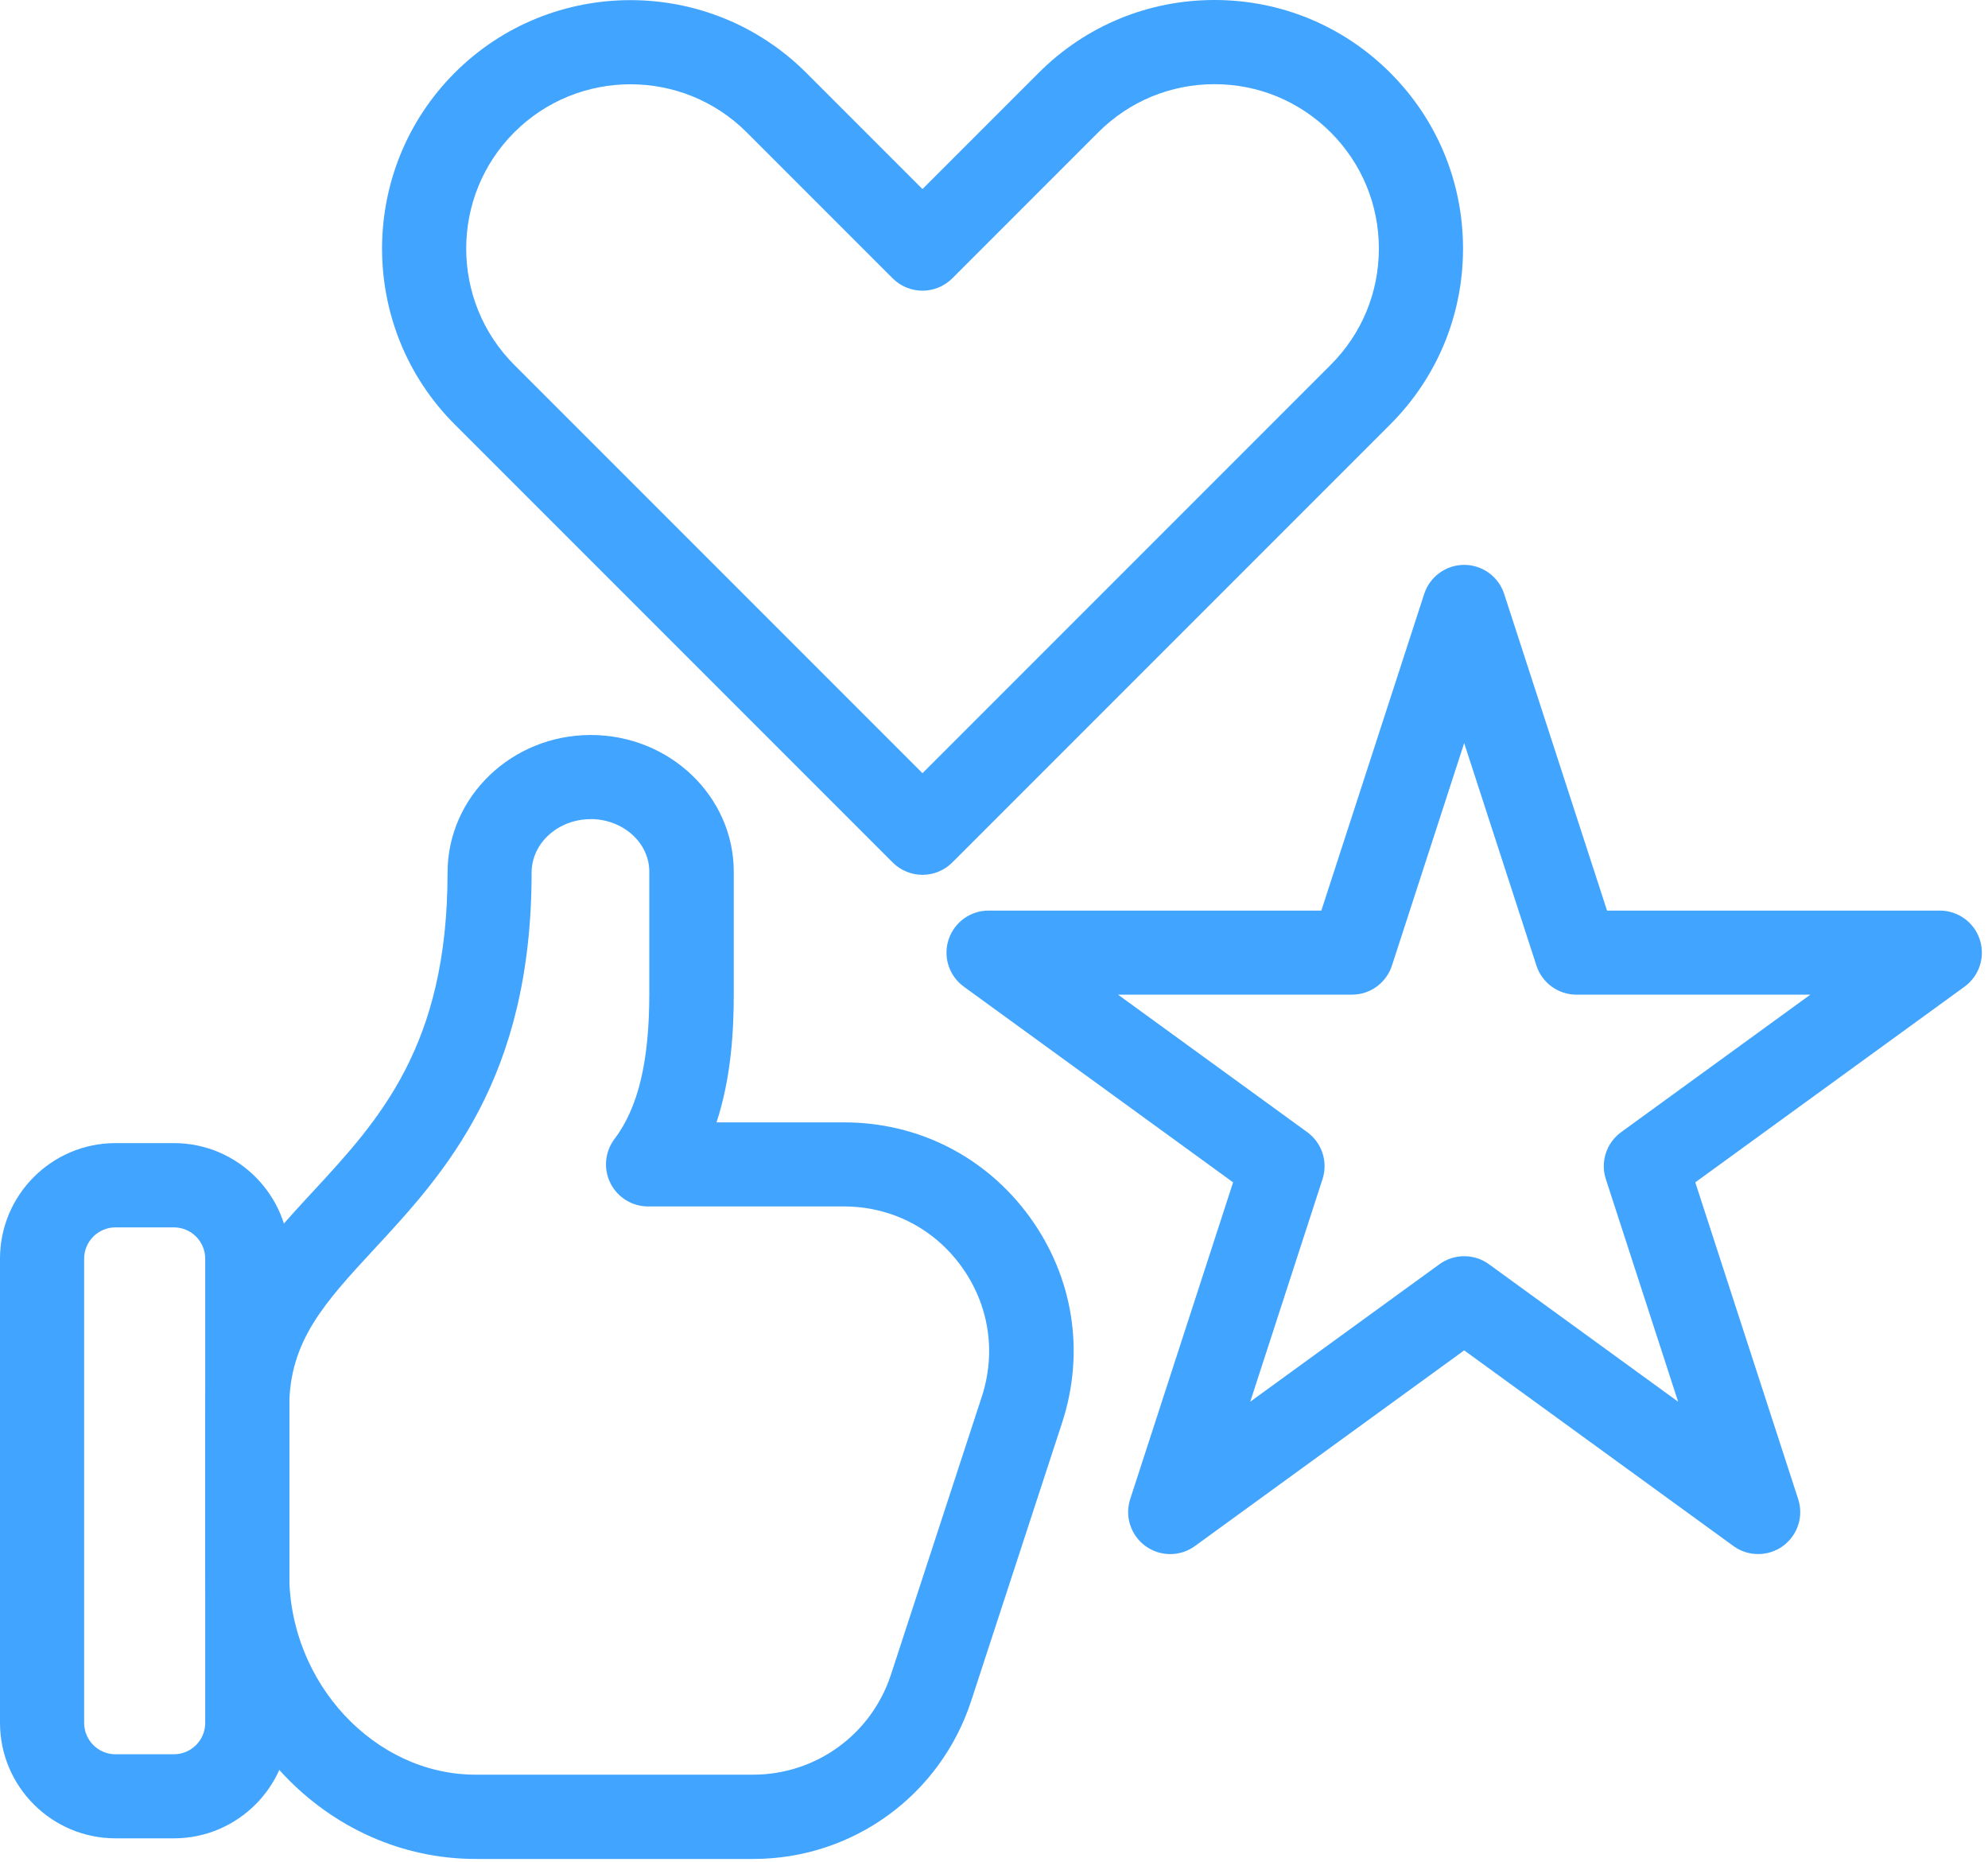
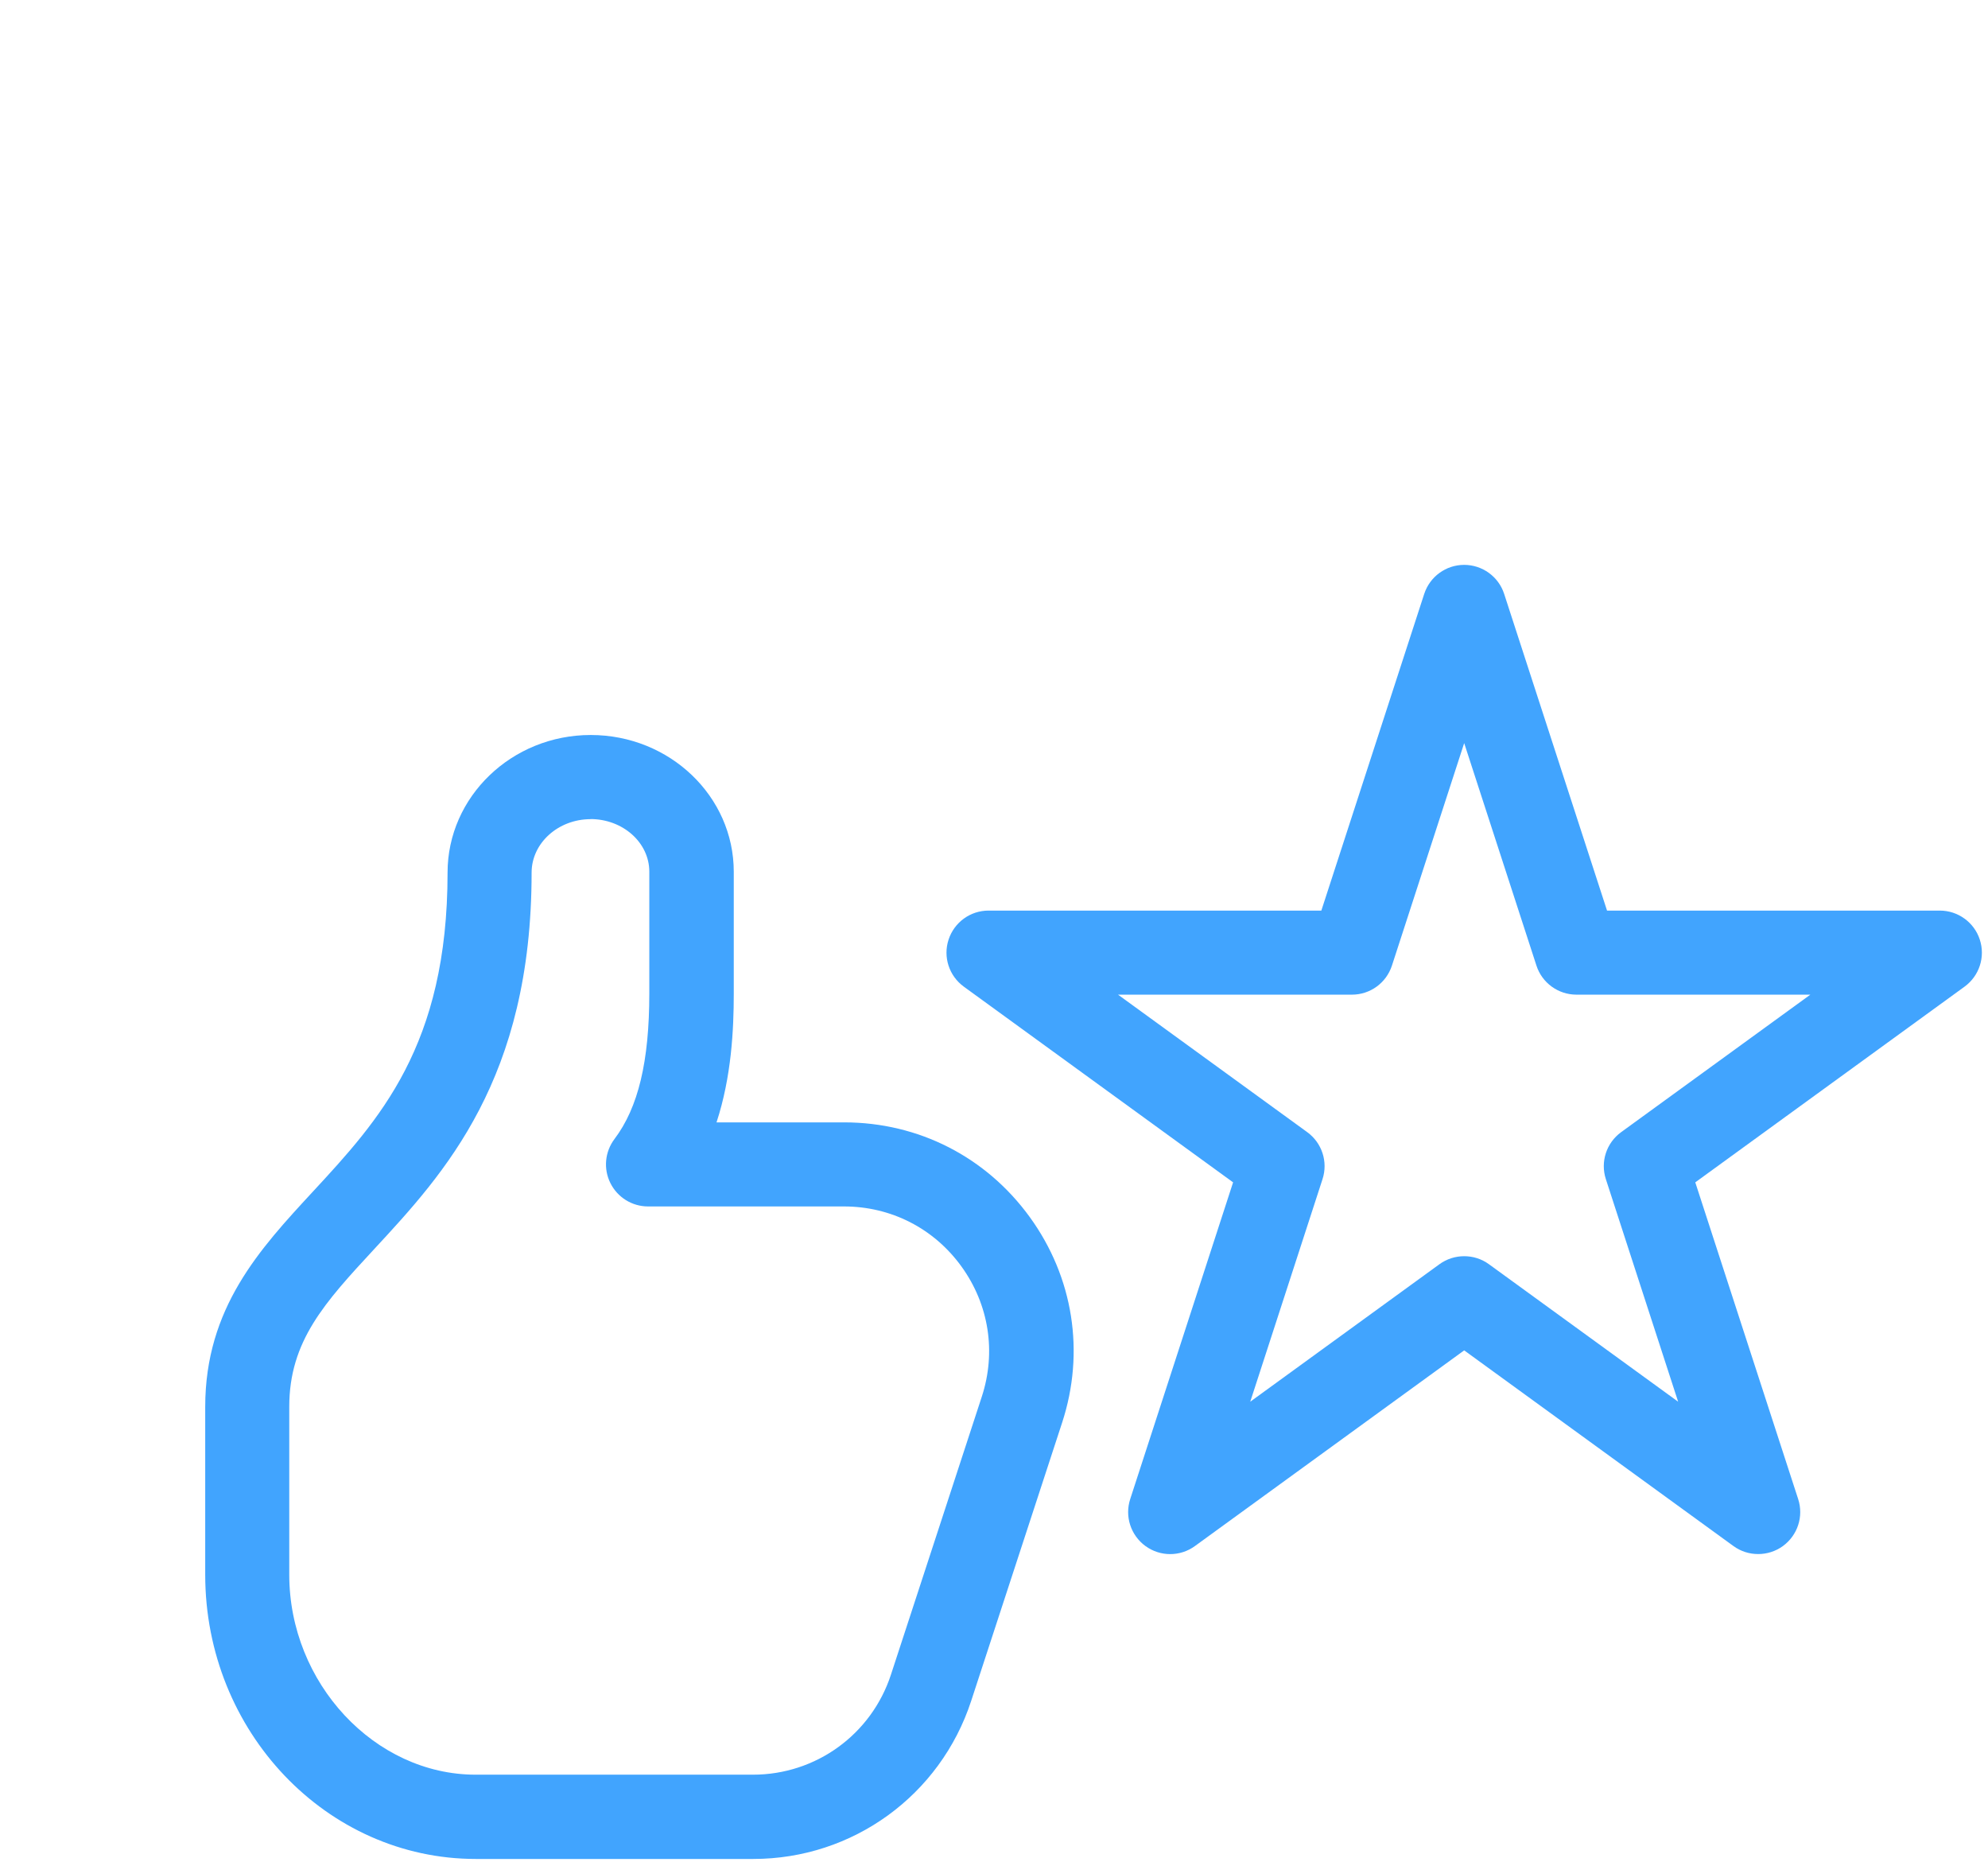
<svg xmlns="http://www.w3.org/2000/svg" width="189" height="177" viewBox="0 0 189 177" fill="none">
  <g clip-path="url(#clip0_1731_987)">
-     <path d="M16.53 174.73H10.98C4.93 174.73 0 169.81 0 163.75V119.63C0 113.58 4.92 108.65 10.98 108.65H16.53C22.58 108.65 27.51 113.57 27.51 119.63V163.75C27.51 169.8 22.59 174.73 16.53 174.73ZM10.98 116.66C9.34 116.66 8 117.99 8 119.64V163.76C8 165.4 9.33 166.74 10.98 166.74H16.53C18.17 166.74 19.51 165.41 19.51 163.76V119.64C19.51 118 18.18 116.66 16.53 116.66H10.98Z" fill="#41A4FE" />
    <path d="M71.6 176.69H45.23C31.05 176.69 19.51 164.57 19.51 149.68V133.72C19.51 124.32 24.7 118.72 29.72 113.29C36.03 106.47 42.55 99.43 42.55 82.94C42.55 75.73 48.65 69.86 56.16 69.86C63.67 69.86 69.76 75.69 69.76 82.86V94.43C69.76 97.87 69.54 102.35 68.12 106.68H80.26C87.32 106.68 93.75 109.96 97.9 115.68C102.05 121.4 103.17 128.53 100.97 135.24L92.33 161.67C89.39 170.65 81.07 176.69 71.62 176.69H71.6ZM56.15 77.86C53.06 77.86 50.54 80.14 50.54 82.94C50.54 102.56 42.25 111.52 35.58 118.72C30.89 123.79 27.5 127.45 27.5 133.71V149.67C27.5 159.97 35.62 168.68 45.22 168.68H71.59C77.57 168.68 82.84 164.86 84.7 159.18L93.34 132.75C94.73 128.5 94.02 123.99 91.4 120.37C88.78 116.75 84.71 114.67 80.23 114.67H61.61C60.09 114.67 58.71 113.81 58.03 112.45C57.35 111.09 57.51 109.47 58.42 108.26C60.68 105.27 61.73 100.88 61.73 94.42V82.85C61.73 80.09 59.22 77.85 56.13 77.85L56.15 77.86Z" fill="#41A4FE" />
-     <path d="M87.7 83.15C86.68 83.15 85.65 82.76 84.87 81.98L43.23 40.34C34.02 31.13 34.02 16.14 43.23 6.92C52.44 -2.29 67.43 -2.29 76.65 6.92L87.7 17.97L98.75 6.92C103.21 2.46 109.15 0 115.46 0C121.77 0 127.71 2.46 132.17 6.92C136.63 11.38 139.09 17.32 139.09 23.63C139.09 29.94 136.63 35.88 132.17 40.34L90.53 81.98C89.75 82.76 88.72 83.15 87.7 83.15ZM59.94 8.01C55.94 8.01 51.94 9.53 48.89 12.58C42.8 18.67 42.8 28.59 48.89 34.68L87.7 73.49L126.51 34.68C129.46 31.73 131.09 27.8 131.09 23.63C131.09 19.46 129.46 15.53 126.51 12.58C123.56 9.63 119.63 8 115.46 8C111.29 8 107.36 9.63 104.41 12.58L90.53 26.46C89.78 27.21 88.76 27.63 87.7 27.63C86.64 27.63 85.62 27.21 84.87 26.46L70.99 12.58C67.94 9.53 63.94 8.01 59.94 8.01Z" fill="#41A4FE" />
    <path d="M167.151 147.71C166.321 147.71 165.501 147.46 164.801 146.95L139.201 128.35L113.601 146.95C112.201 147.97 110.301 147.97 108.901 146.95C107.501 145.93 106.911 144.13 107.451 142.48L117.231 112.38L91.631 93.78C90.231 92.76 89.641 90.96 90.181 89.31C90.721 87.66 92.251 86.55 93.981 86.55H125.621L135.401 56.45C135.941 54.8 137.471 53.69 139.201 53.69C140.931 53.69 142.471 54.81 143.001 56.45L152.781 86.55H184.421C186.151 86.55 187.691 87.67 188.221 89.31C188.761 90.96 188.171 92.76 186.771 93.78L161.171 112.38L170.951 142.48C171.491 144.13 170.901 145.93 169.501 146.95C168.801 147.46 167.971 147.71 167.151 147.71ZM139.201 119.4C140.031 119.4 140.851 119.65 141.551 120.16L159.541 133.23L152.671 112.08C152.131 110.43 152.721 108.63 154.121 107.61L172.111 94.54H149.871C148.141 94.54 146.601 93.42 146.071 91.78L139.201 70.63L132.331 91.78C131.791 93.43 130.261 94.54 128.531 94.54H106.291L124.281 107.61C125.681 108.63 126.271 110.43 125.731 112.08L118.861 133.23L136.851 120.16C137.551 119.65 138.381 119.4 139.201 119.4Z" fill="#41A4FE" />
  </g>
  <defs>
    <clipPath id="clip0_1731_987">
      <rect width="188.42" height="176.69" fill="white" />
    </clipPath>
  </defs>
</svg>